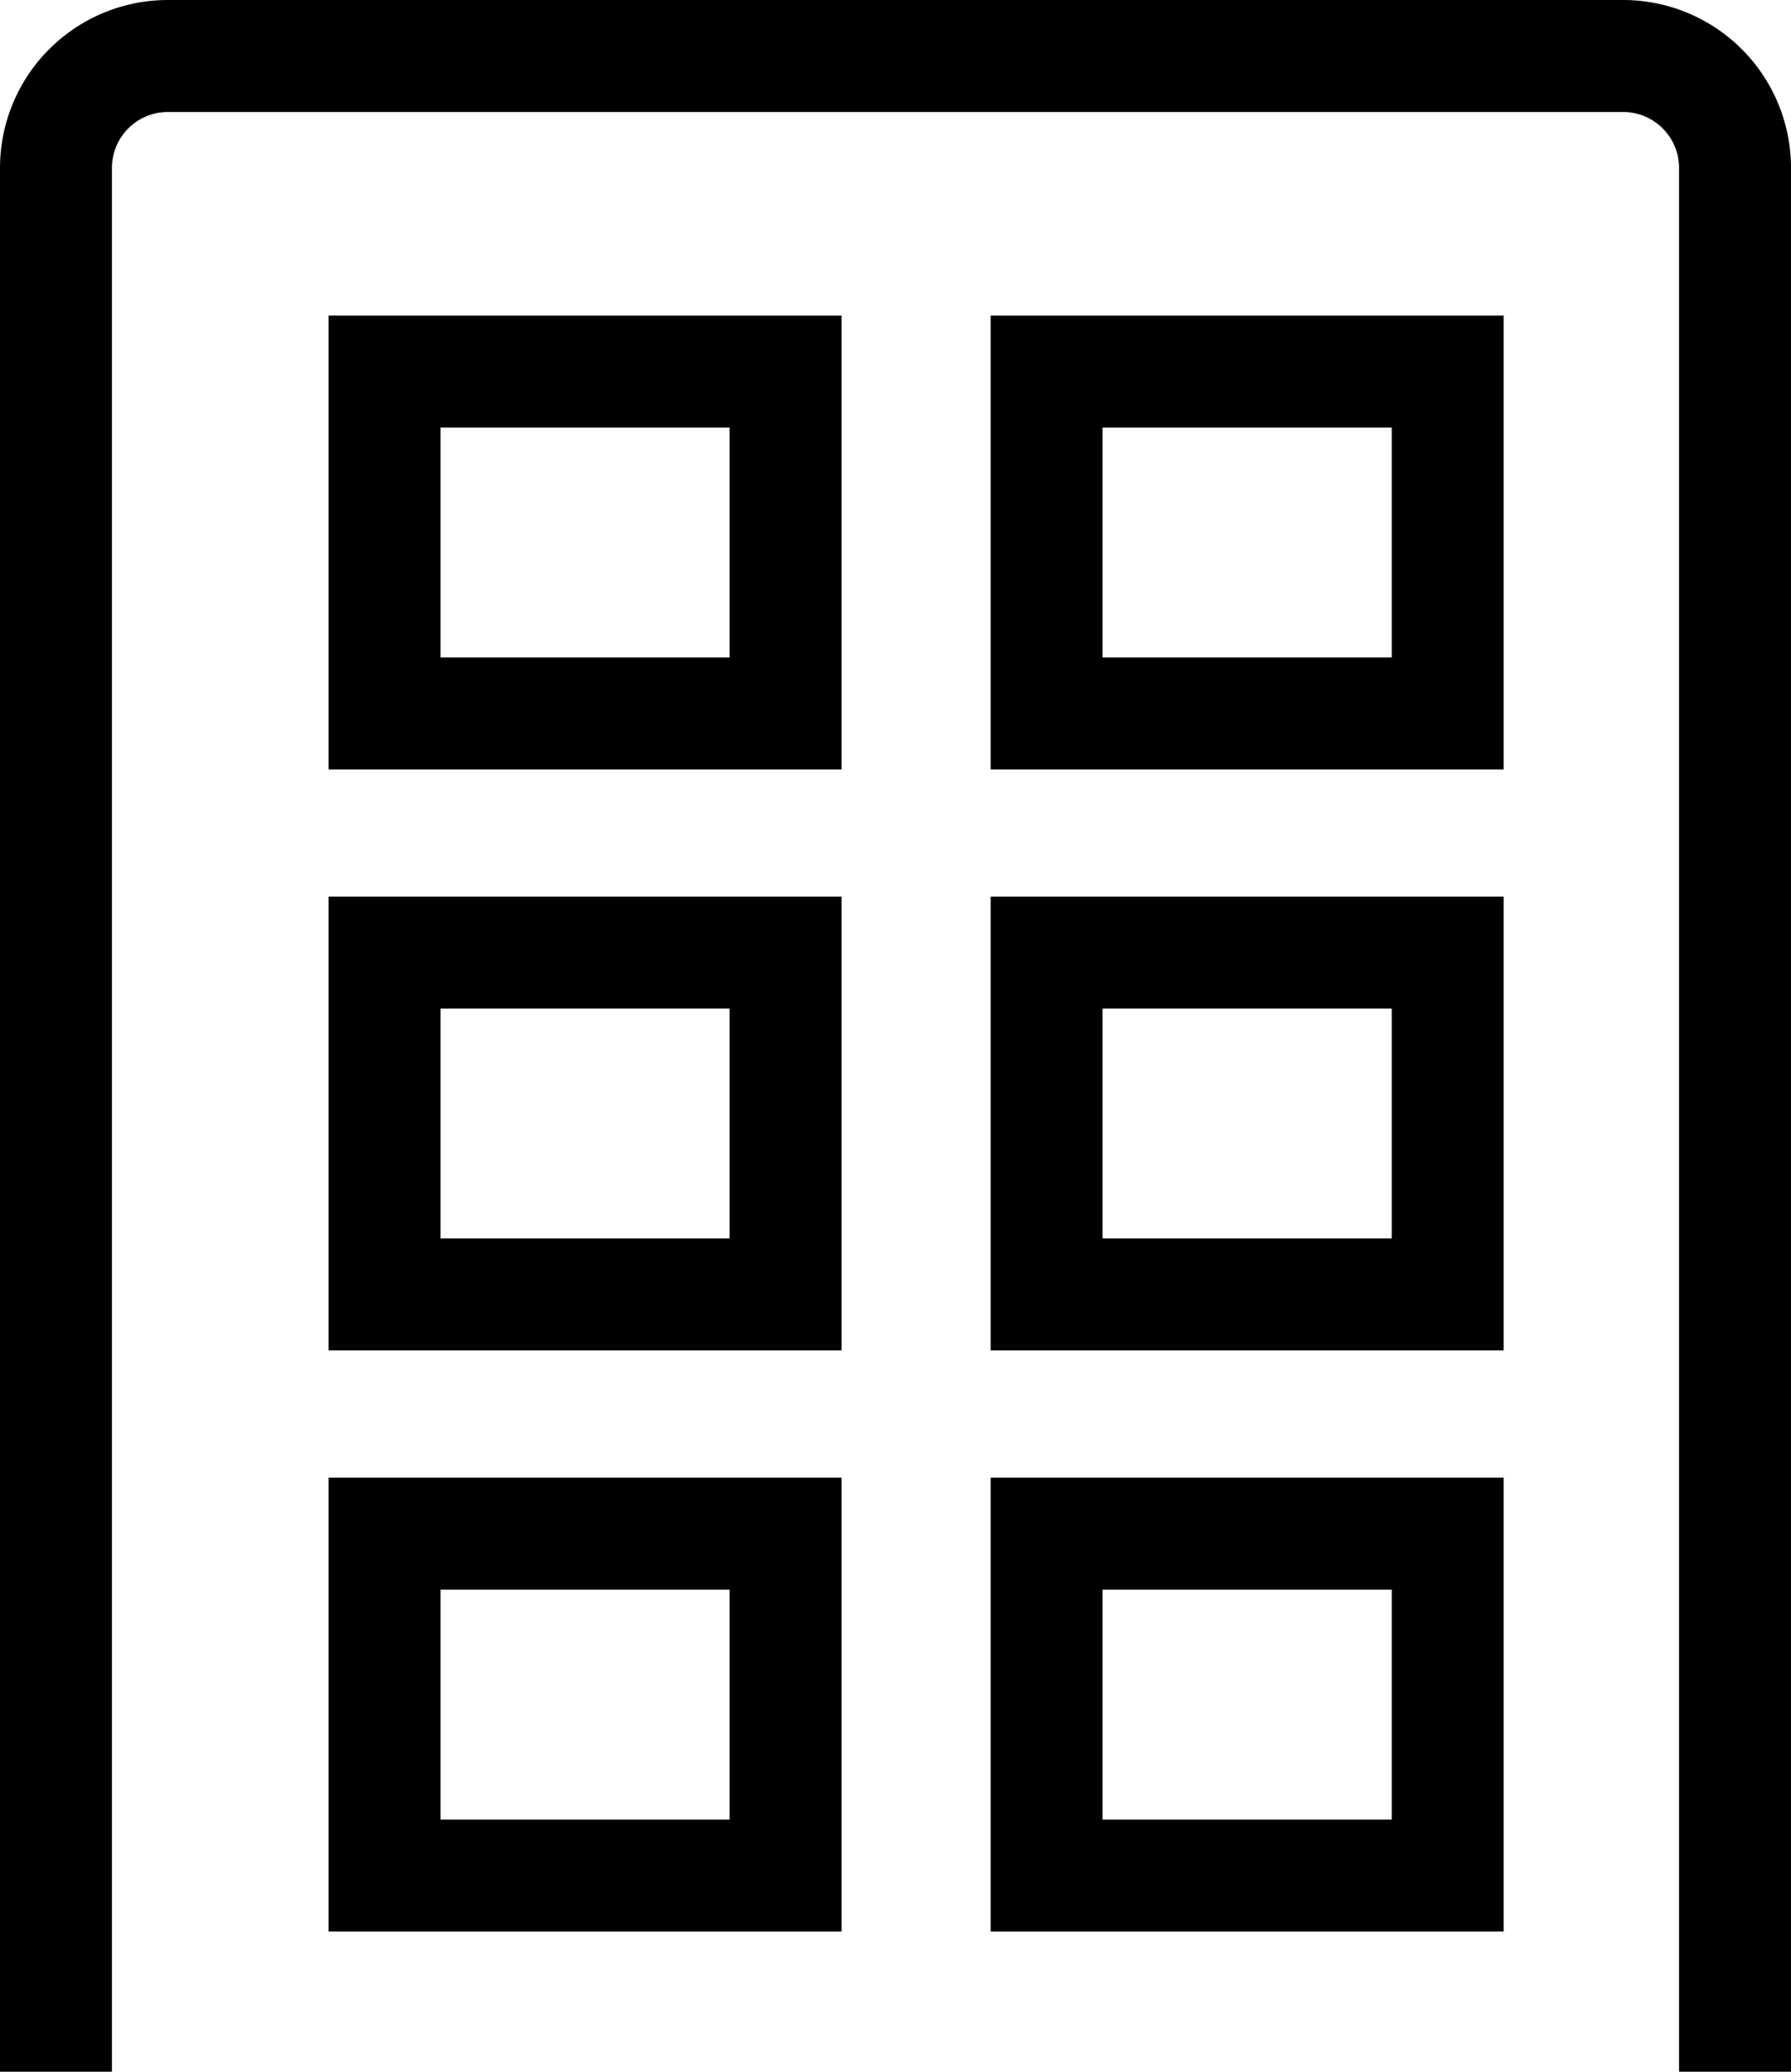
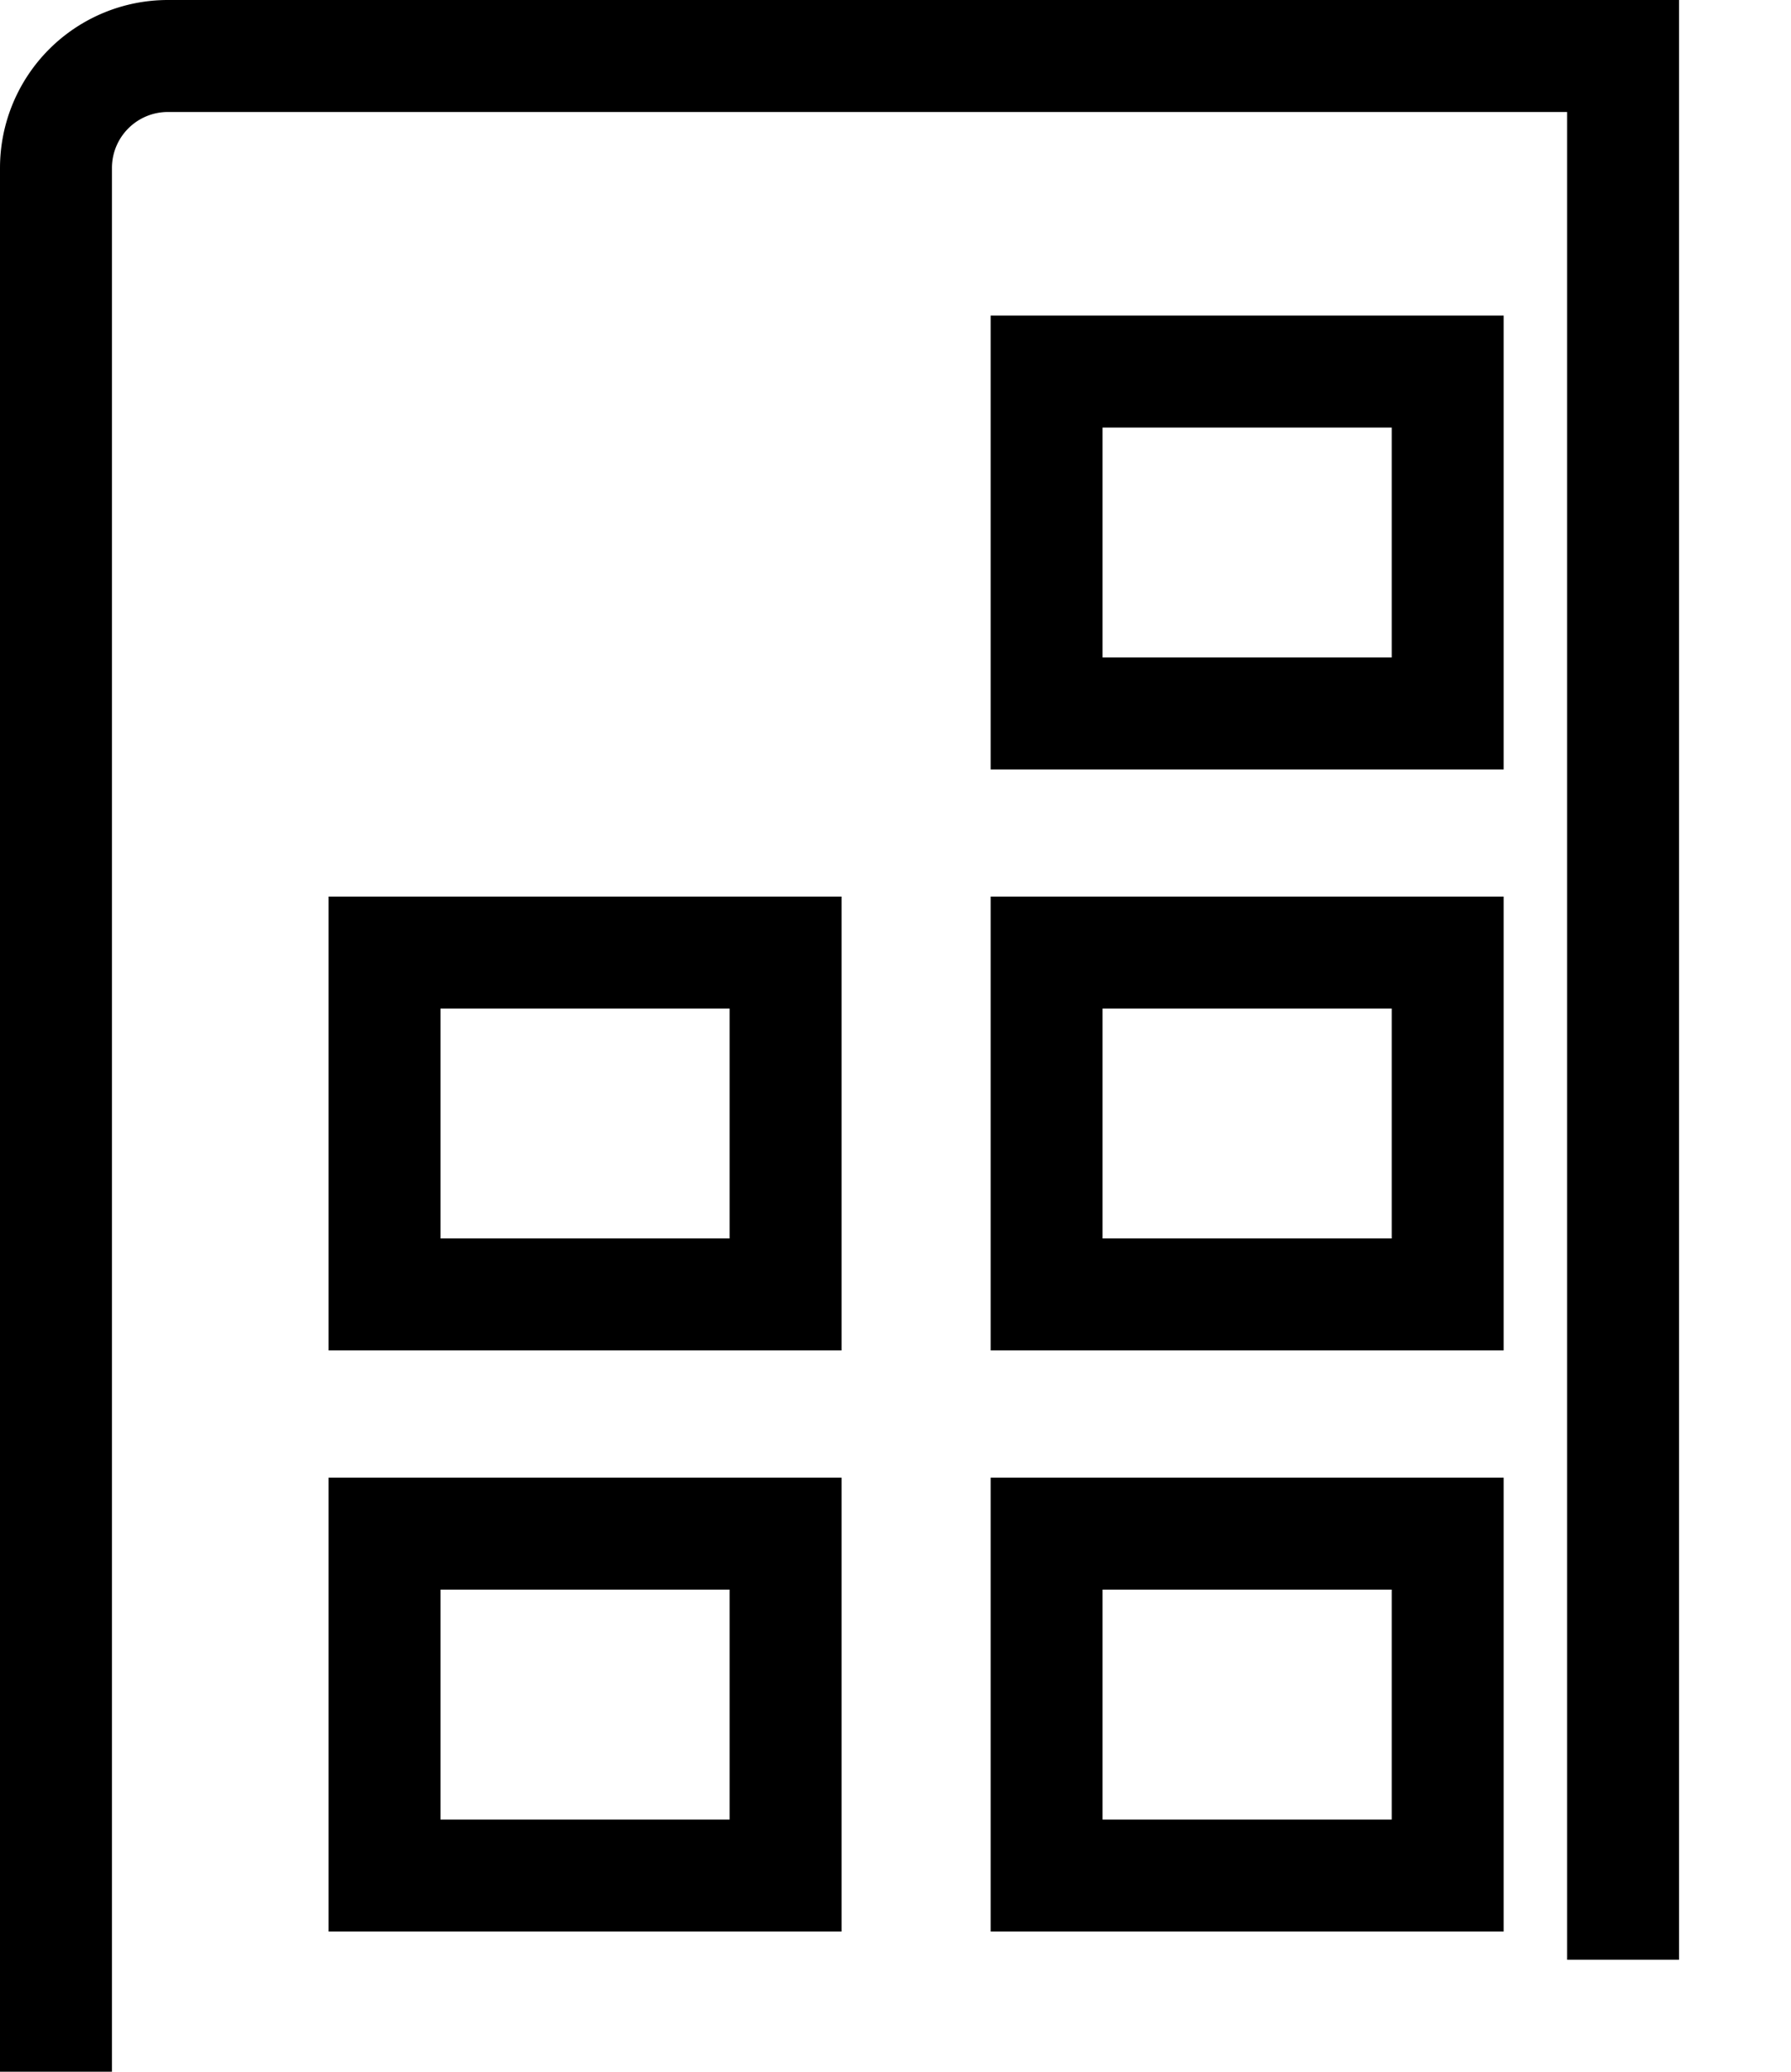
<svg xmlns="http://www.w3.org/2000/svg" id="popup_icon01" width="16" height="18.5" viewBox="0 0 16 18.5">
  <defs>
    <clipPath id="clip-path">
      <rect id="長方形_453" data-name="長方形 453" width="16" height="18.5" fill="none" />
    </clipPath>
  </defs>
  <g id="グループ_12282" data-name="グループ 12282" clip-path="url(#clip-path)">
-     <path id="パス_7097" data-name="パス 7097" d="M.5,18.5V1.5a1,1,0,0,1,1-1h13a1,1,0,0,1,1,1v17" fill="none" stroke="#000" stroke-miterlimit="10" stroke-width="1" />
-     <rect id="長方形_447" data-name="長方形 447" width="3.583" height="3.053" transform="translate(3.435 3.318)" fill="none" stroke="#000" stroke-miterlimit="10" stroke-width="1" />
+     <path id="パス_7097" data-name="パス 7097" d="M.5,18.5V1.5a1,1,0,0,1,1-1h13v17" fill="none" stroke="#000" stroke-miterlimit="10" stroke-width="1" />
    <rect id="長方形_448" data-name="長方形 448" width="3.583" height="3.053" transform="translate(9.35 3.318)" fill="none" stroke="#000" stroke-miterlimit="10" stroke-width="1" />
    <rect id="長方形_449" data-name="長方形 449" width="3.583" height="3.053" transform="translate(3.435 8.506)" fill="none" stroke="#000" stroke-miterlimit="10" stroke-width="1" />
    <rect id="長方形_450" data-name="長方形 450" width="3.583" height="3.053" transform="translate(9.35 8.506)" fill="none" stroke="#000" stroke-miterlimit="10" stroke-width="1" />
    <rect id="長方形_451" data-name="長方形 451" width="3.583" height="3.053" transform="translate(3.435 13.695)" fill="none" stroke="#000" stroke-miterlimit="10" stroke-width="1" />
    <rect id="長方形_452" data-name="長方形 452" width="3.583" height="3.053" transform="translate(9.35 13.695)" fill="none" stroke="#000" stroke-miterlimit="10" stroke-width="1" />
  </g>
</svg>